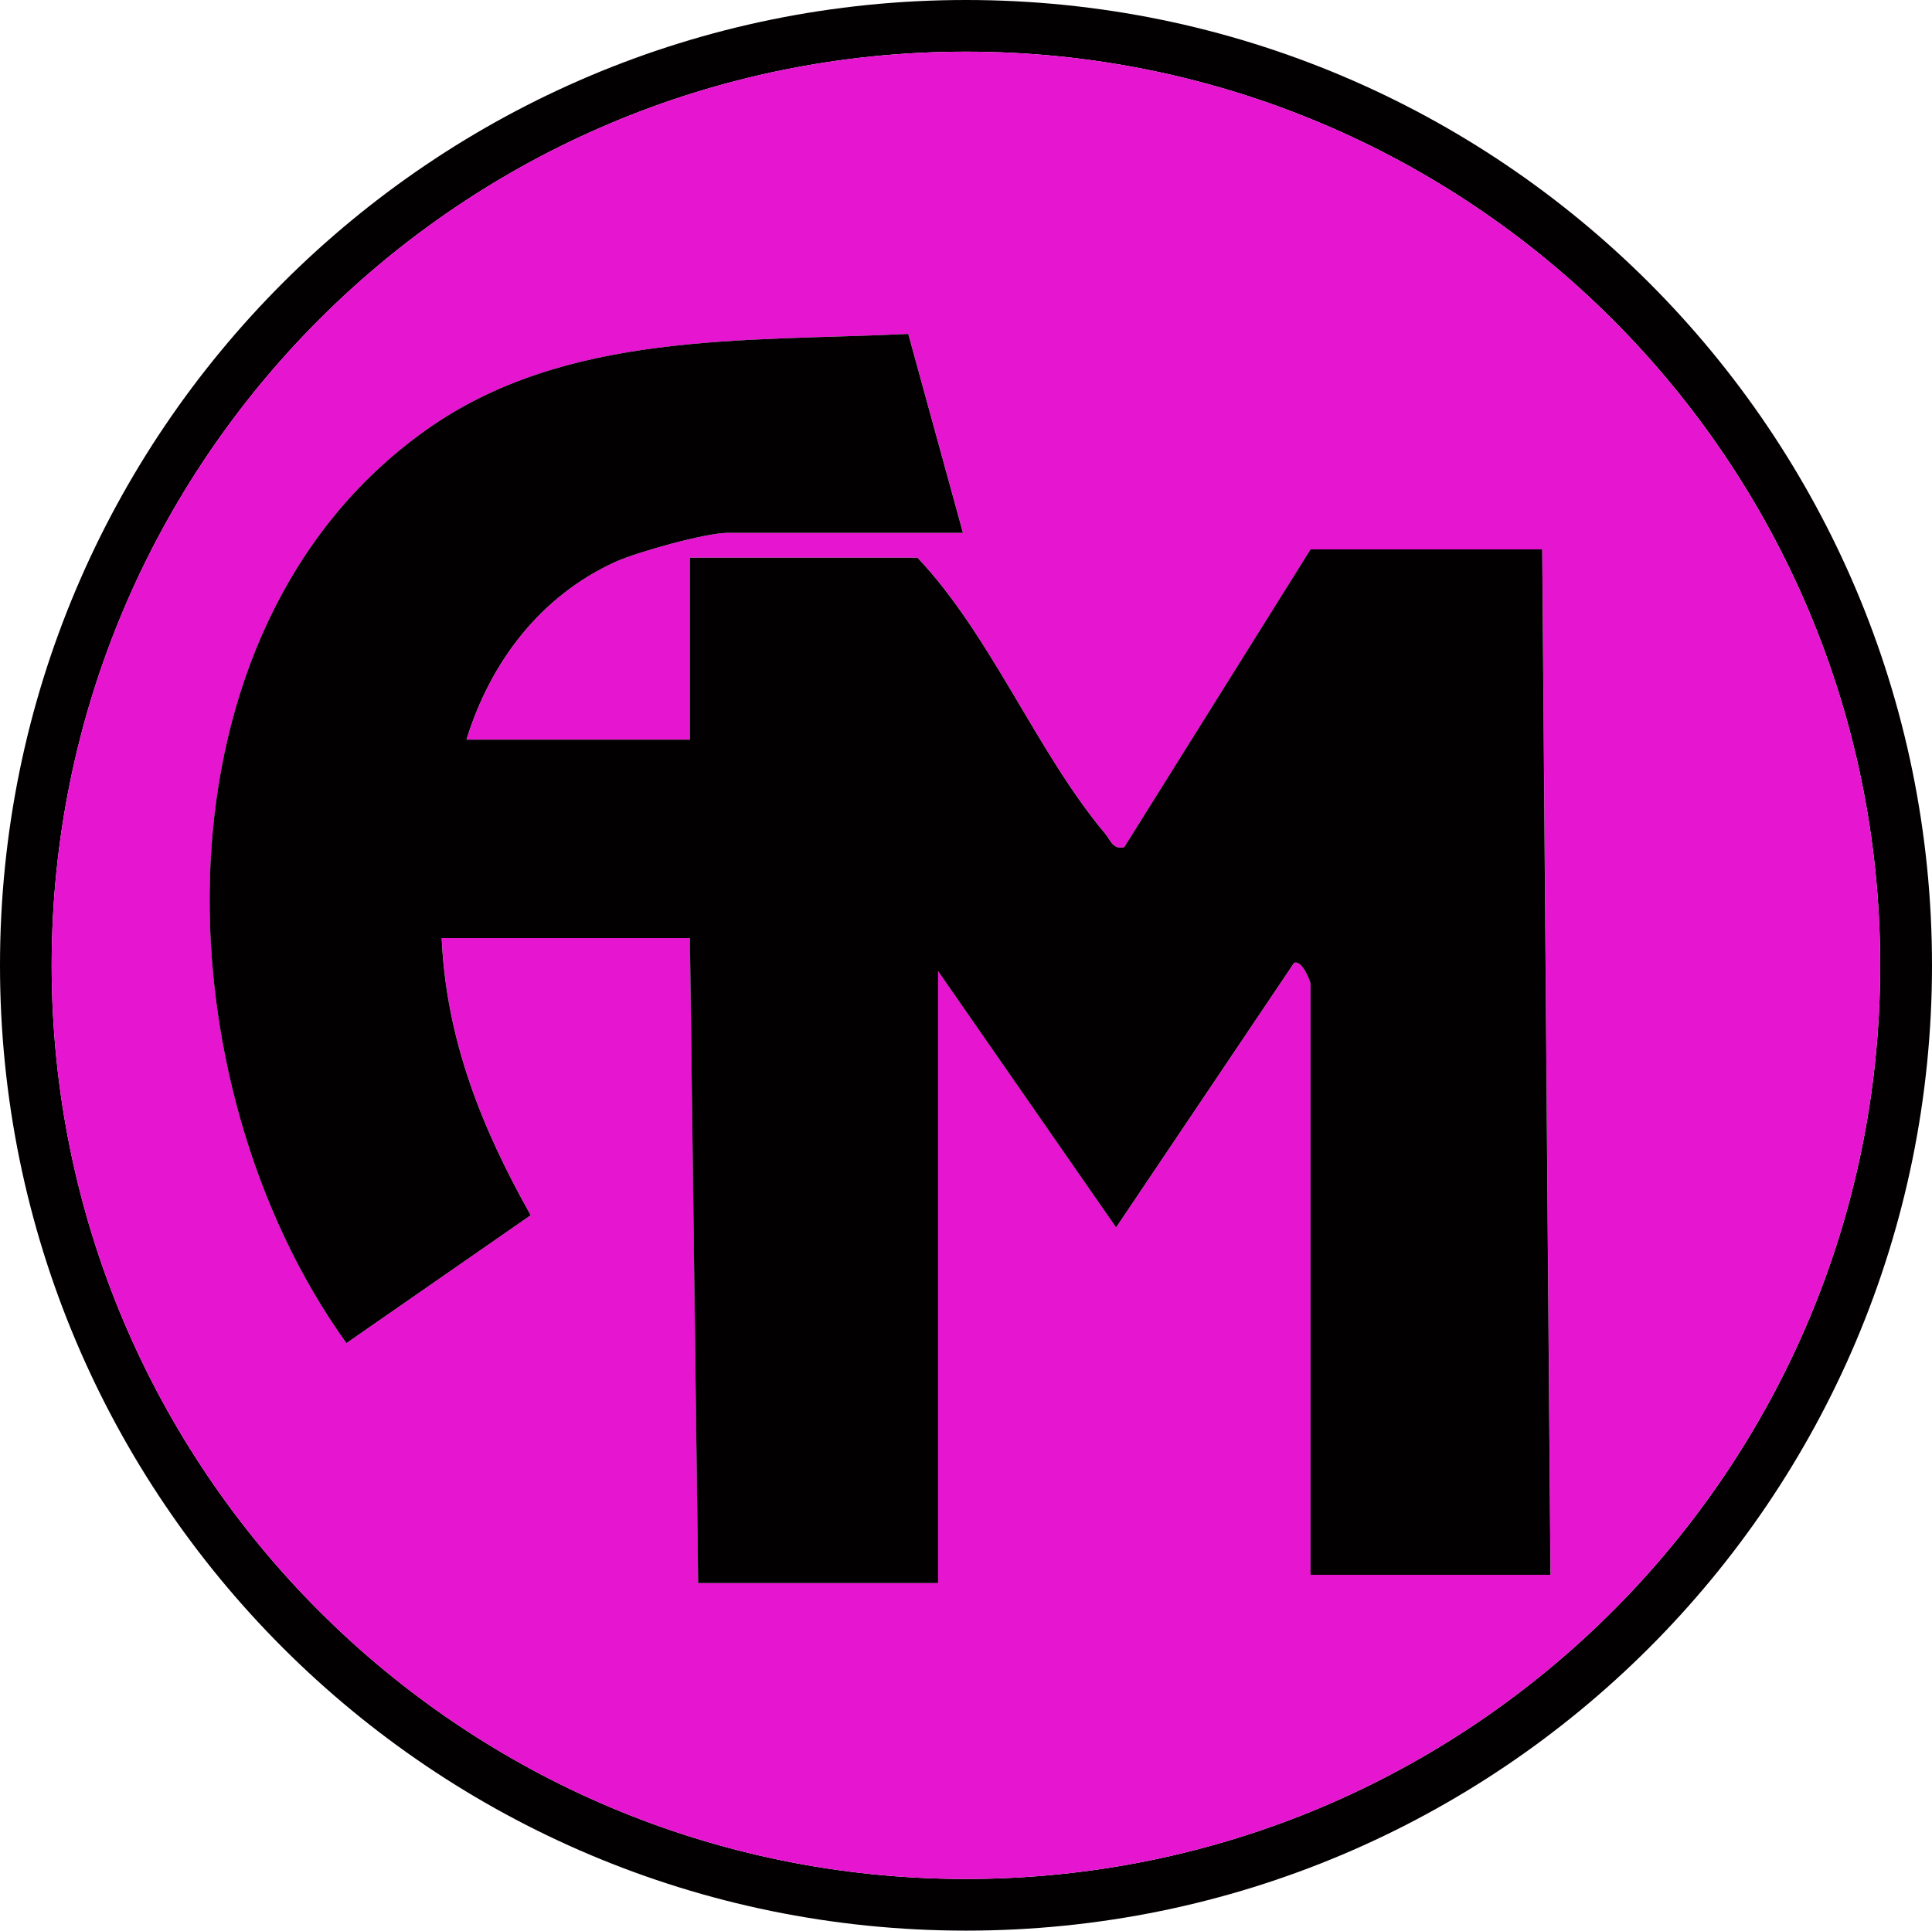
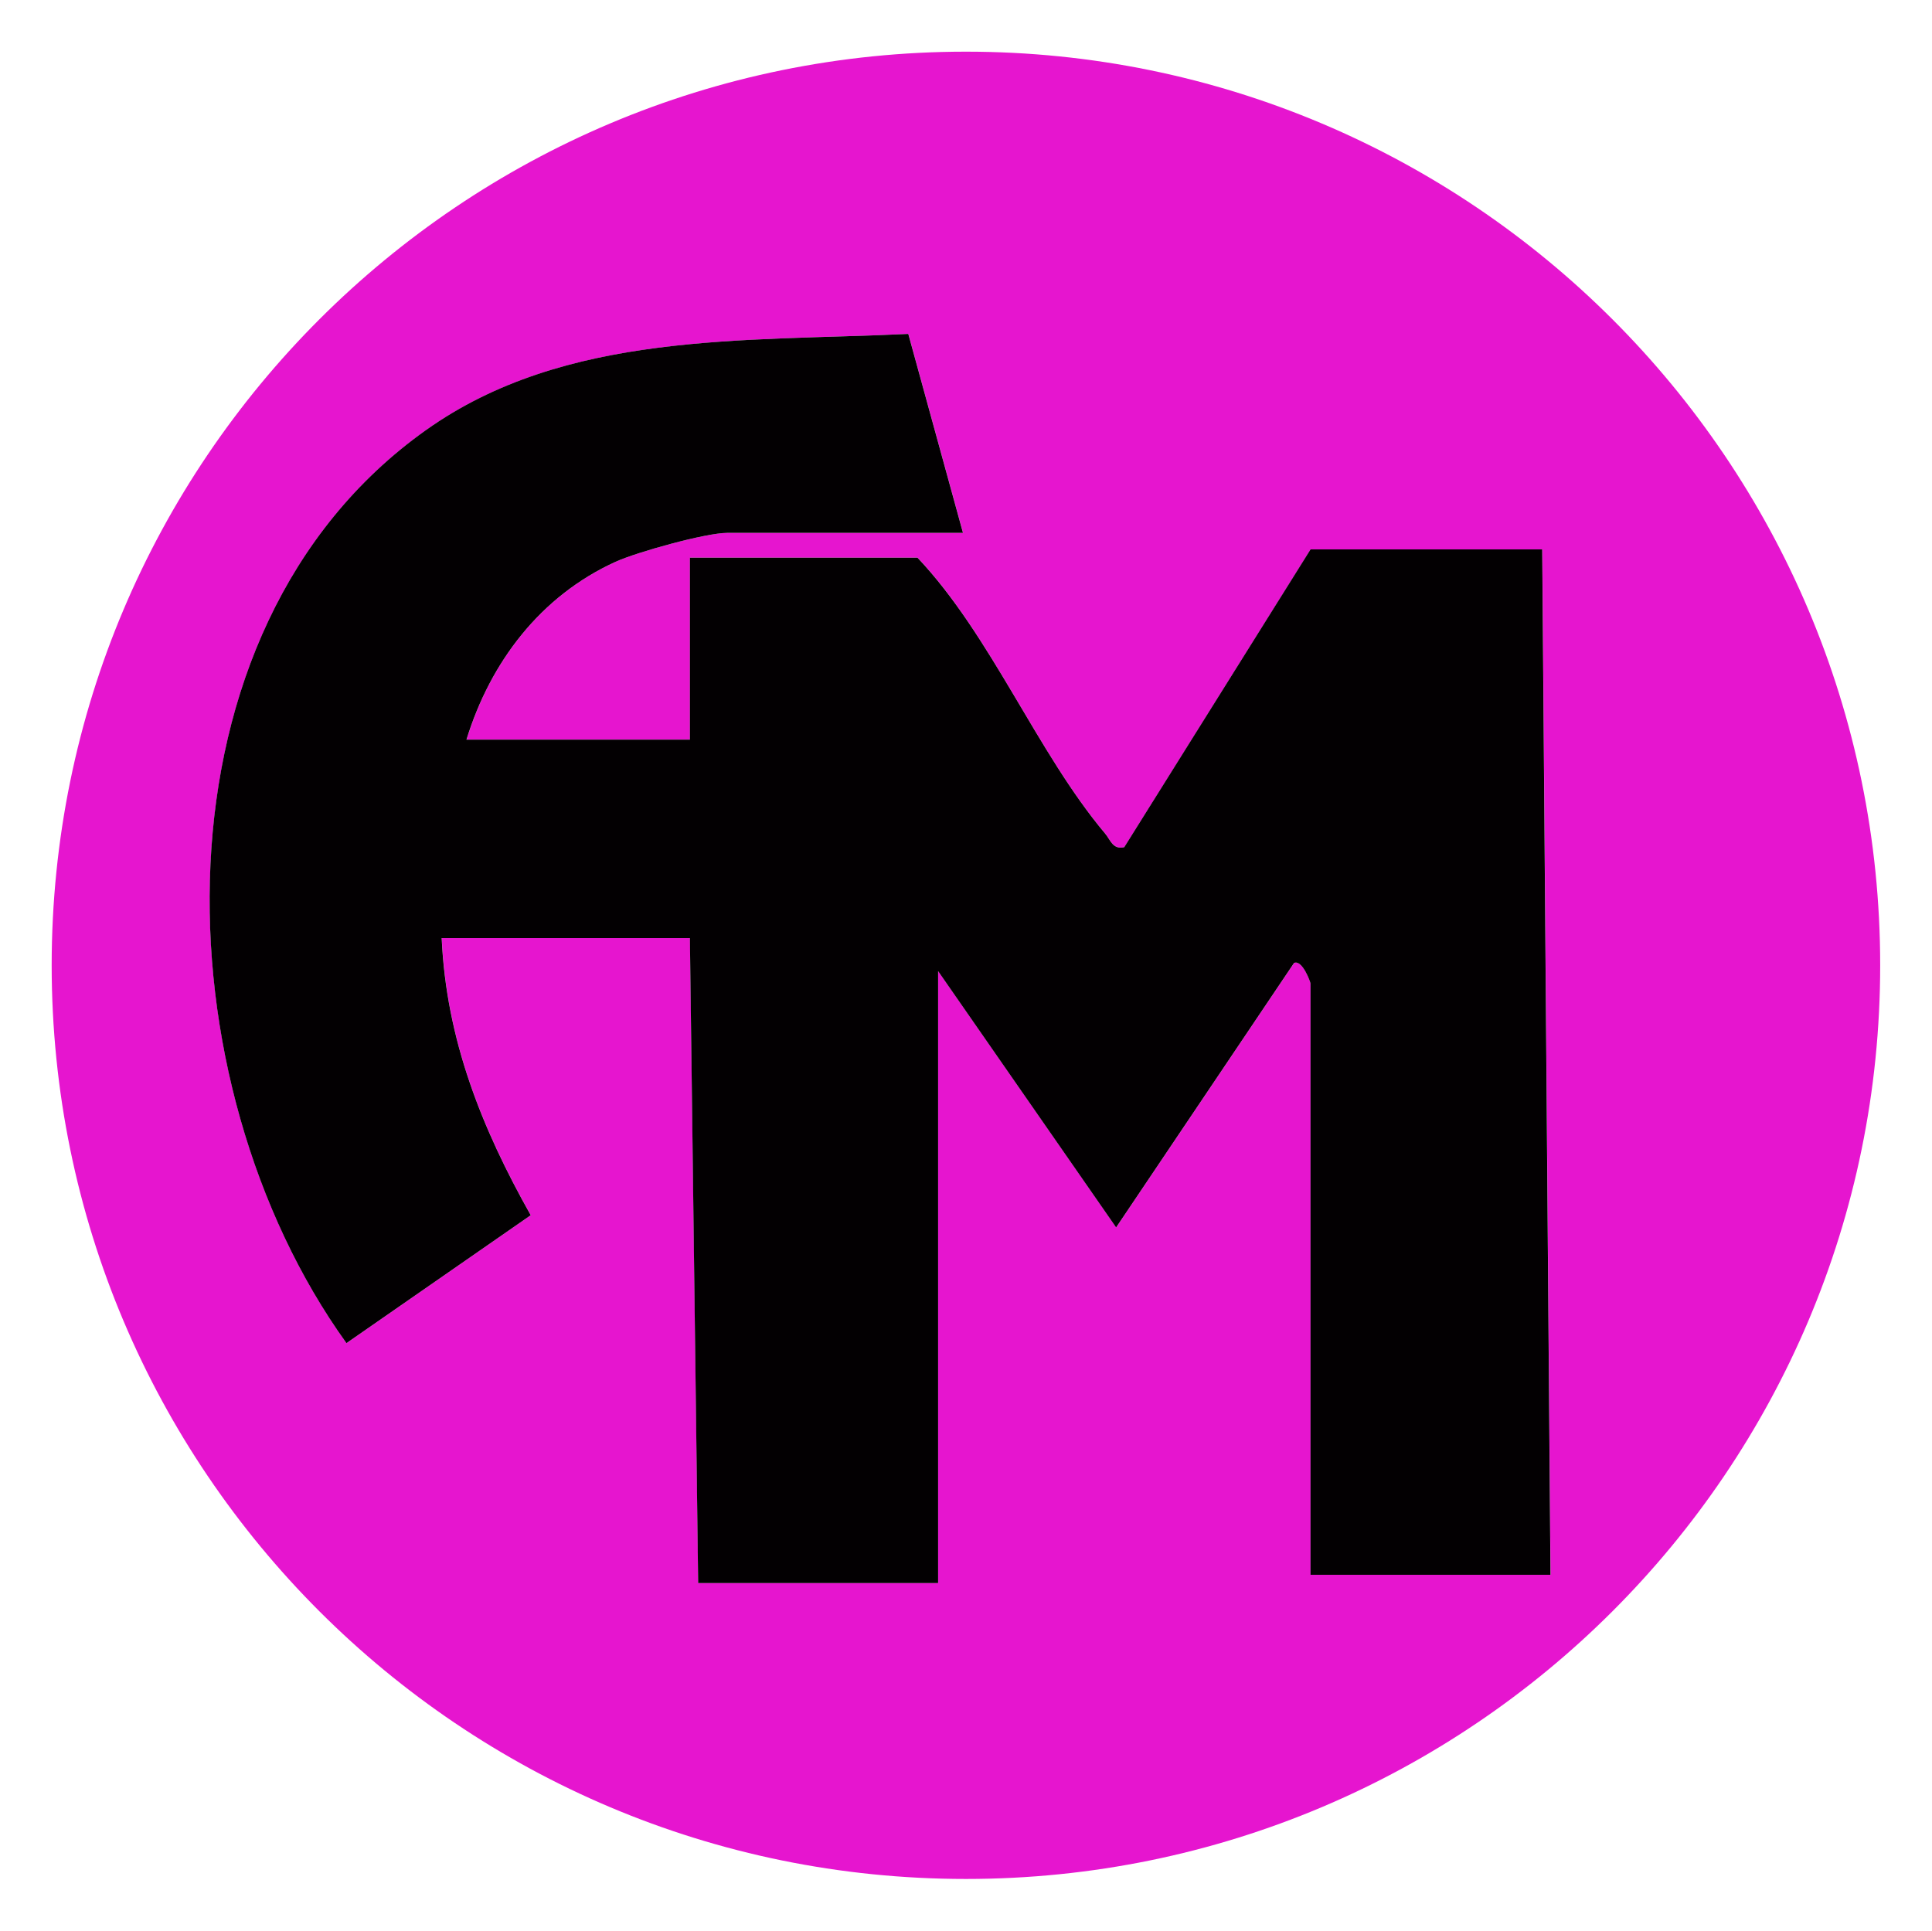
<svg xmlns="http://www.w3.org/2000/svg" id="Layer_2" viewBox="0 0 268.84 268.68">
  <defs>
    <style>.cls-1{fill:#030002;}.cls-2{fill:#e615cf;}</style>
  </defs>
  <g id="Layer_1-2">
-     <path class="cls-1" d="M268.84,134.34c0,74.19-60.18,134.34-134.42,134.34S0,208.53,0,134.34,60.18,0,134.42,0s134.42,60.15,134.42,134.34ZM261.63,134.34c0-70.22-56.96-127.15-127.22-127.15S7.19,64.12,7.19,134.34s56.96,127.15,127.22,127.15,127.22-56.93,127.22-127.15Z" />
    <path class="cls-2" d="M261.63,134.34c0,70.22-56.96,127.15-127.22,127.15S7.19,204.56,7.19,134.34,64.15,7.19,134.41,7.19s127.22,56.93,127.22,127.15ZM61.46,130.55h34.55l1.15,89.76h33.39v-85.16l24.77,35.67,24.76-36.81c1.16-.5,2.29,2.68,2.29,2.87v82.28h33.39l-1.15-142.7h-32.24l-25.92,41.44c-1.61.37-1.91-1-2.68-1.92-9.51-11.31-15.81-27.49-26.09-38.37h-31.67v25.32h-31.09c3.32-10.78,10.3-19.99,20.73-24.74,3.03-1.38,12.61-4.03,15.54-4.03h32.82l-7.61-27.69c-22.82,1.1-47.71-.42-67.14,13.4-39.12,27.84-37.1,90.83-11.04,127.05l25.64-17.8c-6.81-12.1-11.76-24.45-12.39-38.57Z" />
    <path class="cls-1" d="M61.46,130.55c.63,14.12,5.58,26.47,12.39,38.57l-25.64,17.8c-26.06-36.22-28.08-99.21,11.04-127.05,19.43-13.83,44.32-12.3,67.14-13.4l7.61,27.69h-32.82c-2.93,0-12.51,2.65-15.54,4.03-10.43,4.75-17.41,13.96-20.73,24.74h31.09v-25.32h31.67c10.28,10.88,16.59,27.06,26.09,38.37.78.92,1.07,2.29,2.68,1.92l25.92-41.44h32.24l1.15,142.7h-33.39v-82.28c0-.19-1.13-3.36-2.29-2.87l-24.76,36.81-24.77-35.67v85.16h-33.39l-1.15-89.76h-34.55Z" />
  </g>
</svg>